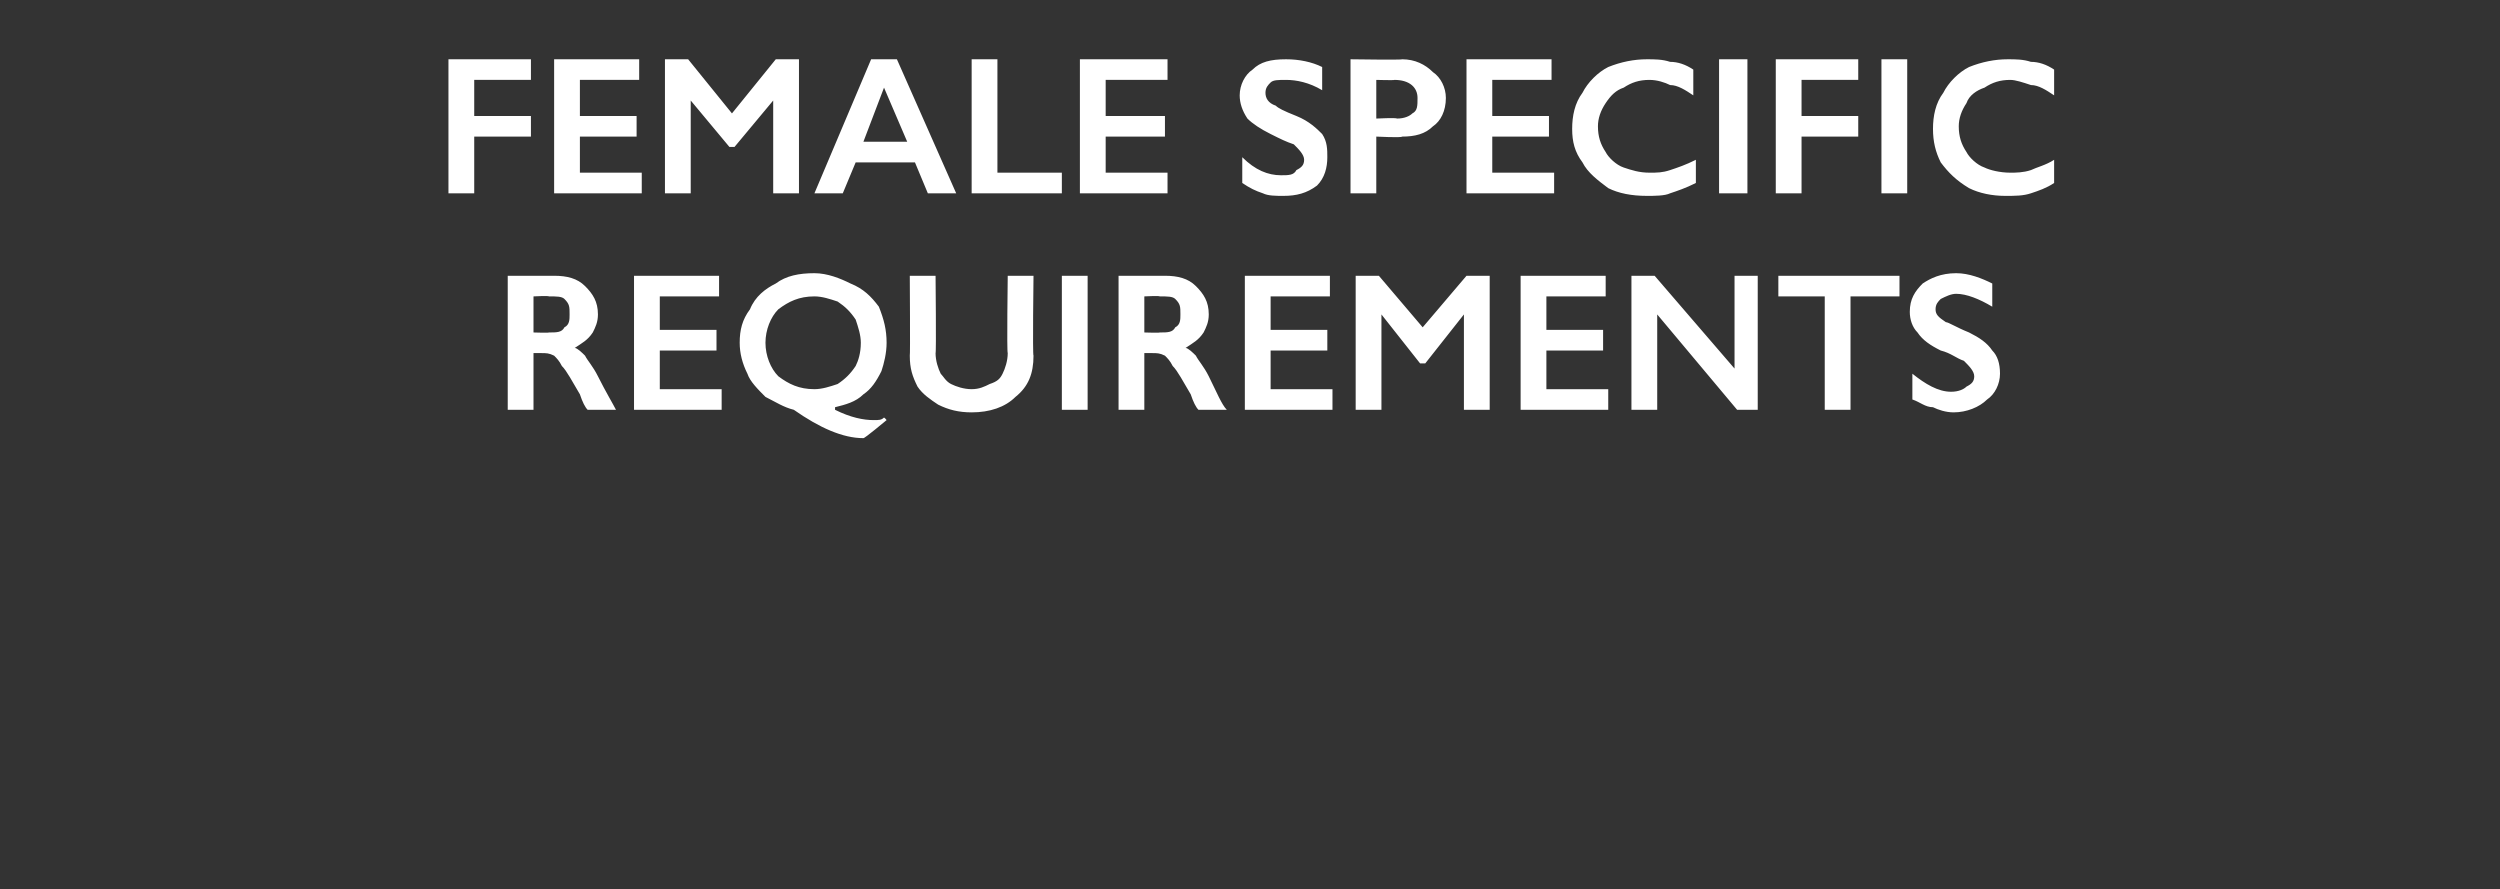
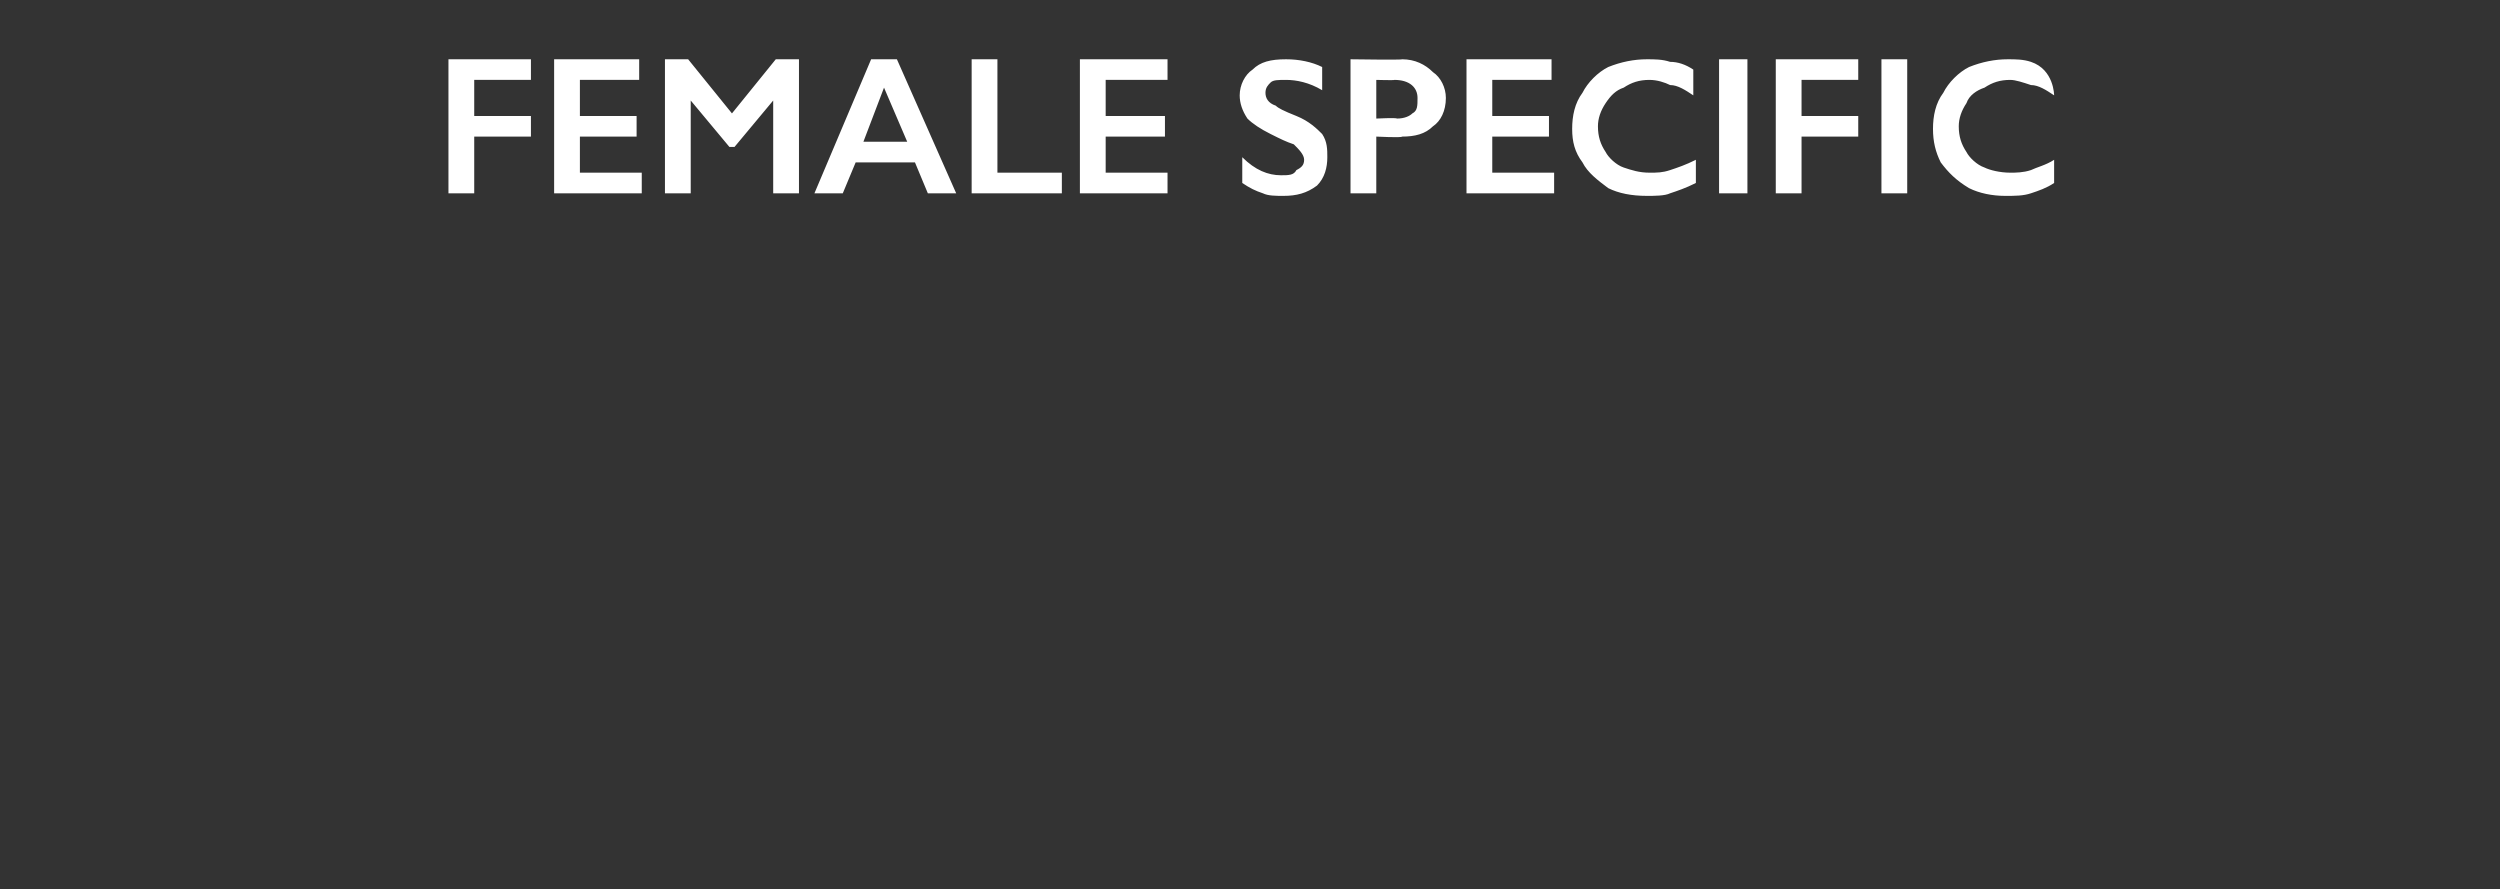
<svg xmlns="http://www.w3.org/2000/svg" version="1.1" width="97px" height="34.5px" viewBox="0 -2 97 34.5" style="top:-2px">
  <rect x="0" y="-2" width="97" height="34.5" fill="#333333" stroke="none" />
  <desc>Female specific requirements</desc>
  <defs />
  <g id="Polygon155704">
-     <path d="M 21.5 8.7 C 22 8.7 22.4 8.8 22.7 9.1 C 23 9.4 23.2 9.7 23.2 10.2 C 23.2 10.5 23.1 10.7 23 10.9 C 22.8 11.2 22.6 11.3 22.3 11.5 C 22.4 11.5 22.6 11.7 22.7 11.8 C 22.8 12 23 12.2 23.2 12.6 C 23.5 13.2 23.8 13.7 23.9 13.9 C 23.9 13.9 22.8 13.9 22.8 13.9 C 22.7 13.8 22.6 13.6 22.5 13.3 C 22.2 12.8 22 12.4 21.8 12.2 C 21.7 12 21.6 11.9 21.5 11.8 C 21.3 11.7 21.2 11.7 21 11.7 C 21.03 11.7 20.7 11.7 20.7 11.7 L 20.7 13.9 L 19.7 13.9 L 19.7 8.7 C 19.7 8.7 21.53 8.7 21.5 8.7 Z M 21.3 10.9 C 21.6 10.9 21.8 10.9 21.9 10.7 C 22.1 10.6 22.1 10.4 22.1 10.2 C 22.1 9.9 22.1 9.8 21.9 9.6 C 21.8 9.5 21.6 9.5 21.3 9.5 C 21.29 9.47 20.7 9.5 20.7 9.5 L 20.7 10.9 C 20.7 10.9 21.3 10.92 21.3 10.9 Z M 27.9 8.7 L 27.9 9.5 L 25.6 9.5 L 25.6 10.8 L 27.8 10.8 L 27.8 11.6 L 25.6 11.6 L 25.6 13.1 L 28 13.1 L 28 13.9 L 24.6 13.9 L 24.6 8.7 L 27.9 8.7 Z M 31.6 8.6 C 32.1 8.6 32.6 8.8 33 9 C 33.5 9.2 33.8 9.5 34.1 9.9 C 34.3 10.4 34.4 10.8 34.4 11.3 C 34.4 11.7 34.3 12.1 34.2 12.4 C 34 12.8 33.8 13.1 33.5 13.3 C 33.2 13.6 32.8 13.7 32.4 13.8 C 32.4 13.8 32.4 13.9 32.4 13.9 C 33 14.2 33.5 14.3 33.9 14.3 C 34.1 14.3 34.2 14.3 34.3 14.2 C 34.35 14.23 34.4 14.3 34.4 14.3 C 34.4 14.3 33.54 15.02 33.5 15 C 32.7 15 31.8 14.6 30.8 13.9 C 30.4 13.8 30.1 13.6 29.7 13.4 C 29.4 13.1 29.1 12.8 29 12.5 C 28.8 12.1 28.7 11.7 28.7 11.3 C 28.7 10.8 28.8 10.4 29.1 10 C 29.3 9.5 29.7 9.2 30.1 9 C 30.5 8.7 31 8.6 31.6 8.6 Z M 29.7 11.3 C 29.7 11.8 29.9 12.3 30.2 12.6 C 30.6 12.9 31 13.1 31.6 13.1 C 31.9 13.1 32.2 13 32.5 12.9 C 32.8 12.7 33 12.5 33.2 12.2 C 33.3 12 33.4 11.7 33.4 11.3 C 33.4 11 33.3 10.7 33.2 10.4 C 33 10.1 32.8 9.9 32.5 9.7 C 32.2 9.6 31.9 9.5 31.6 9.5 C 31 9.5 30.6 9.7 30.2 10 C 29.9 10.3 29.7 10.8 29.7 11.3 Z M 36.3 8.7 C 36.3 8.7 36.33 11.72 36.3 11.7 C 36.3 12 36.4 12.3 36.5 12.5 C 36.6 12.6 36.7 12.8 36.9 12.9 C 37.1 13 37.4 13.1 37.7 13.1 C 38 13.1 38.2 13 38.4 12.9 C 38.7 12.8 38.8 12.7 38.9 12.5 C 39 12.3 39.1 12 39.1 11.7 C 39.06 11.66 39.1 8.7 39.1 8.7 L 40.1 8.7 C 40.1 8.7 40.06 11.79 40.1 11.8 C 40.1 12.5 39.9 13 39.4 13.4 C 39 13.8 38.4 14 37.7 14 C 37.2 14 36.8 13.9 36.4 13.7 C 36.1 13.5 35.8 13.3 35.6 13 C 35.4 12.6 35.3 12.3 35.3 11.8 C 35.32 11.82 35.3 8.7 35.3 8.7 L 36.3 8.7 Z M 42.2 8.7 L 42.2 13.9 L 41.2 13.9 L 41.2 8.7 L 42.2 8.7 Z M 45.2 8.7 C 45.7 8.7 46.1 8.8 46.4 9.1 C 46.7 9.4 46.9 9.7 46.9 10.2 C 46.9 10.5 46.8 10.7 46.7 10.9 C 46.5 11.2 46.3 11.3 46 11.5 C 46.1 11.5 46.3 11.7 46.4 11.8 C 46.5 12 46.7 12.2 46.9 12.6 C 47.2 13.2 47.4 13.7 47.6 13.9 C 47.6 13.9 46.5 13.9 46.5 13.9 C 46.4 13.8 46.3 13.6 46.2 13.3 C 45.9 12.8 45.7 12.4 45.5 12.2 C 45.4 12 45.3 11.9 45.2 11.8 C 45 11.7 44.9 11.7 44.7 11.7 C 44.73 11.7 44.4 11.7 44.4 11.7 L 44.4 13.9 L 43.4 13.9 L 43.4 8.7 C 43.4 8.7 45.23 8.7 45.2 8.7 Z M 45 10.9 C 45.3 10.9 45.5 10.9 45.6 10.7 C 45.8 10.6 45.8 10.4 45.8 10.2 C 45.8 9.9 45.8 9.8 45.6 9.6 C 45.5 9.5 45.3 9.5 45 9.5 C 44.99 9.47 44.4 9.5 44.4 9.5 L 44.4 10.9 C 44.4 10.9 45 10.92 45 10.9 Z M 51.6 8.7 L 51.6 9.5 L 49.3 9.5 L 49.3 10.8 L 51.5 10.8 L 51.5 11.6 L 49.3 11.6 L 49.3 13.1 L 51.7 13.1 L 51.7 13.9 L 48.3 13.9 L 48.3 8.7 L 51.6 8.7 Z M 53.5 8.7 L 55.2 10.7 L 56.9 8.7 L 57.8 8.7 L 57.8 13.9 L 56.8 13.9 L 56.8 10.2 L 56.8 10.2 L 55.3 12.1 L 55.1 12.1 L 53.6 10.2 L 53.6 10.2 L 53.6 13.9 L 52.6 13.9 L 52.6 8.7 L 53.5 8.7 Z M 62.3 8.7 L 62.3 9.5 L 60 9.5 L 60 10.8 L 62.2 10.8 L 62.2 11.6 L 60 11.6 L 60 13.1 L 62.4 13.1 L 62.4 13.9 L 59 13.9 L 59 8.7 L 62.3 8.7 Z M 64.2 8.7 L 67.3 12.3 L 67.3 8.7 L 68.2 8.7 L 68.2 13.9 L 67.4 13.9 L 64.3 10.2 L 64.3 13.9 L 63.3 13.9 L 63.3 8.7 L 64.2 8.7 Z M 73.7 8.7 L 73.7 9.5 L 71.8 9.5 L 71.8 13.9 L 70.8 13.9 L 70.8 9.5 L 69 9.5 L 69 8.7 L 73.7 8.7 Z M 75.9 8.6 C 76.4 8.6 76.9 8.8 77.3 9 C 77.3 9 77.3 9.9 77.3 9.9 C 76.8 9.6 76.3 9.4 75.9 9.4 C 75.7 9.4 75.5 9.5 75.3 9.6 C 75.2 9.7 75.1 9.8 75.1 10 C 75.1 10.2 75.2 10.3 75.5 10.5 C 75.6 10.5 75.9 10.7 76.4 10.9 C 76.8 11.1 77.1 11.3 77.3 11.6 C 77.5 11.8 77.6 12.1 77.6 12.5 C 77.6 12.9 77.4 13.3 77.1 13.5 C 76.8 13.8 76.3 14 75.8 14 C 75.5 14 75.2 13.9 75 13.8 C 74.7 13.8 74.5 13.6 74.2 13.5 C 74.2 13.5 74.2 12.5 74.2 12.5 C 74.7 12.9 75.2 13.2 75.7 13.2 C 76 13.2 76.2 13.1 76.3 13 C 76.5 12.9 76.6 12.8 76.6 12.6 C 76.6 12.4 76.4 12.2 76.2 12 C 75.9 11.9 75.7 11.7 75.3 11.6 C 74.9 11.4 74.6 11.2 74.4 10.9 C 74.2 10.7 74.1 10.4 74.1 10.1 C 74.1 9.6 74.3 9.3 74.6 9 C 74.9 8.8 75.3 8.6 75.9 8.6 Z " stroke="none" fill="#fff" />
-   </g>
+     </g>
  <g id="Polygon155703">
-     <path d="M 20.6 0.3 L 20.6 1.1 L 18.4 1.1 L 18.4 2.5 L 20.6 2.5 L 20.6 3.3 L 18.4 3.3 L 18.4 5.5 L 17.4 5.5 L 17.4 0.3 L 20.6 0.3 Z M 24.8 0.3 L 24.8 1.1 L 22.5 1.1 L 22.5 2.5 L 24.7 2.5 L 24.7 3.3 L 22.5 3.3 L 22.5 4.7 L 24.9 4.7 L 24.9 5.5 L 21.5 5.5 L 21.5 0.3 L 24.8 0.3 Z M 26.7 0.3 L 28.4 2.4 L 30.1 0.3 L 31 0.3 L 31 5.5 L 30 5.5 L 30 1.9 L 30 1.9 L 28.5 3.7 L 28.3 3.7 L 26.8 1.9 L 26.8 1.9 L 26.8 5.5 L 25.8 5.5 L 25.8 0.3 L 26.7 0.3 Z M 34.8 0.3 L 37.1 5.5 L 36 5.5 L 35.5 4.3 L 33.2 4.3 L 32.7 5.5 L 31.6 5.5 L 33.8 0.3 L 34.8 0.3 Z M 33.5 3.5 L 35.2 3.5 L 34.3 1.4 L 33.5 3.5 Z M 38.7 0.3 L 38.7 4.7 L 41.2 4.7 L 41.2 5.5 L 37.7 5.5 L 37.7 0.3 L 38.7 0.3 Z M 45.3 0.3 L 45.3 1.1 L 42.9 1.1 L 42.9 2.5 L 45.2 2.5 L 45.2 3.3 L 42.9 3.3 L 42.9 4.7 L 45.3 4.7 L 45.3 5.5 L 41.9 5.5 L 41.9 0.3 L 45.3 0.3 Z M 49.9 0.3 C 50.4 0.3 50.9 0.4 51.3 0.6 C 51.3 0.6 51.3 1.5 51.3 1.5 C 50.8 1.2 50.3 1.1 49.9 1.1 C 49.6 1.1 49.4 1.1 49.3 1.2 C 49.2 1.3 49.1 1.4 49.1 1.6 C 49.1 1.8 49.2 2 49.5 2.1 C 49.6 2.2 49.8 2.3 50.3 2.5 C 50.8 2.7 51.1 3 51.3 3.2 C 51.5 3.5 51.5 3.8 51.5 4.1 C 51.5 4.5 51.4 4.9 51.1 5.2 C 50.7 5.5 50.3 5.6 49.8 5.6 C 49.5 5.6 49.2 5.6 49 5.5 C 48.7 5.4 48.5 5.3 48.2 5.1 C 48.2 5.1 48.2 4.1 48.2 4.1 C 48.7 4.6 49.2 4.8 49.7 4.8 C 50 4.8 50.2 4.8 50.3 4.6 C 50.5 4.5 50.6 4.4 50.6 4.2 C 50.6 4 50.4 3.8 50.2 3.6 C 49.9 3.5 49.7 3.4 49.3 3.2 C 48.9 3 48.6 2.8 48.4 2.6 C 48.2 2.3 48.1 2 48.1 1.7 C 48.1 1.3 48.3 0.9 48.6 0.7 C 48.9 0.4 49.3 0.3 49.9 0.3 Z M 54.4 0.3 C 54.9 0.3 55.3 0.5 55.6 0.8 C 55.9 1 56.1 1.4 56.1 1.8 C 56.1 2.3 55.9 2.7 55.6 2.9 C 55.3 3.2 54.9 3.3 54.4 3.3 C 54.39 3.35 53.4 3.3 53.4 3.3 L 53.4 5.5 L 52.4 5.5 L 52.4 0.3 C 52.4 0.3 54.43 0.33 54.4 0.3 Z M 54.2 2.6 C 54.5 2.6 54.7 2.5 54.8 2.4 C 55 2.3 55 2.1 55 1.8 C 55 1.4 54.7 1.1 54.1 1.1 C 54.11 1.12 53.4 1.1 53.4 1.1 L 53.4 2.6 C 53.4 2.6 54.18 2.56 54.2 2.6 Z M 60.2 0.3 L 60.2 1.1 L 57.9 1.1 L 57.9 2.5 L 60.1 2.5 L 60.1 3.3 L 57.9 3.3 L 57.9 4.7 L 60.3 4.7 L 60.3 5.5 L 56.9 5.5 L 56.9 0.3 L 60.2 0.3 Z M 63.9 0.3 C 64.2 0.3 64.5 0.3 64.8 0.4 C 65.1 0.4 65.4 0.5 65.7 0.7 C 65.7 0.7 65.7 1.7 65.7 1.7 C 65.4 1.5 65.1 1.3 64.8 1.3 C 64.6 1.2 64.3 1.1 64 1.1 C 63.6 1.1 63.3 1.2 63 1.4 C 62.7 1.5 62.5 1.7 62.3 2 C 62.1 2.3 62 2.6 62 2.9 C 62 3.3 62.1 3.6 62.3 3.9 C 62.4 4.1 62.7 4.4 63 4.5 C 63.3 4.6 63.6 4.7 64 4.7 C 64.3 4.7 64.5 4.7 64.8 4.6 C 65.1 4.5 65.4 4.4 65.8 4.2 C 65.8 4.2 65.8 5.1 65.8 5.1 C 65.4 5.3 65.1 5.4 64.8 5.5 C 64.6 5.6 64.2 5.6 63.9 5.6 C 63.3 5.6 62.8 5.5 62.4 5.3 C 62 5 61.6 4.7 61.4 4.3 C 61.1 3.9 61 3.5 61 3 C 61 2.5 61.1 2 61.4 1.6 C 61.6 1.2 62 0.8 62.4 0.6 C 62.9 0.4 63.4 0.3 63.9 0.3 Z M 67.8 0.3 L 67.8 5.5 L 66.7 5.5 L 66.7 0.3 L 67.8 0.3 Z M 72.1 0.3 L 72.1 1.1 L 69.9 1.1 L 69.9 2.5 L 72.1 2.5 L 72.1 3.3 L 69.9 3.3 L 69.9 5.5 L 68.9 5.5 L 68.9 0.3 L 72.1 0.3 Z M 74 0.3 L 74 5.5 L 73 5.5 L 73 0.3 L 74 0.3 Z M 77.9 0.3 C 78.2 0.3 78.5 0.3 78.8 0.4 C 79.1 0.4 79.4 0.5 79.7 0.7 C 79.7 0.7 79.7 1.7 79.7 1.7 C 79.4 1.5 79.1 1.3 78.8 1.3 C 78.5 1.2 78.2 1.1 78 1.1 C 77.6 1.1 77.3 1.2 77 1.4 C 76.7 1.5 76.4 1.7 76.3 2 C 76.1 2.3 76 2.6 76 2.9 C 76 3.3 76.1 3.6 76.3 3.9 C 76.4 4.1 76.7 4.4 77 4.5 C 77.2 4.6 77.6 4.7 78 4.7 C 78.2 4.7 78.5 4.7 78.8 4.6 C 79 4.5 79.4 4.4 79.7 4.2 C 79.7 4.2 79.7 5.1 79.7 5.1 C 79.4 5.3 79.1 5.4 78.8 5.5 C 78.5 5.6 78.2 5.6 77.8 5.6 C 77.3 5.6 76.8 5.5 76.4 5.3 C 75.9 5 75.6 4.7 75.3 4.3 C 75.1 3.9 75 3.5 75 3 C 75 2.5 75.1 2 75.4 1.6 C 75.6 1.2 76 0.8 76.4 0.6 C 76.9 0.4 77.4 0.3 77.9 0.3 Z " stroke="none" fill="#fff" />
+     <path d="M 20.6 0.3 L 20.6 1.1 L 18.4 1.1 L 18.4 2.5 L 20.6 2.5 L 20.6 3.3 L 18.4 3.3 L 18.4 5.5 L 17.4 5.5 L 17.4 0.3 L 20.6 0.3 Z M 24.8 0.3 L 24.8 1.1 L 22.5 1.1 L 22.5 2.5 L 24.7 2.5 L 24.7 3.3 L 22.5 3.3 L 22.5 4.7 L 24.9 4.7 L 24.9 5.5 L 21.5 5.5 L 21.5 0.3 L 24.8 0.3 Z M 26.7 0.3 L 28.4 2.4 L 30.1 0.3 L 31 0.3 L 31 5.5 L 30 5.5 L 30 1.9 L 30 1.9 L 28.5 3.7 L 28.3 3.7 L 26.8 1.9 L 26.8 1.9 L 26.8 5.5 L 25.8 5.5 L 25.8 0.3 L 26.7 0.3 Z M 34.8 0.3 L 37.1 5.5 L 36 5.5 L 35.5 4.3 L 33.2 4.3 L 32.7 5.5 L 31.6 5.5 L 33.8 0.3 L 34.8 0.3 Z M 33.5 3.5 L 35.2 3.5 L 34.3 1.4 L 33.5 3.5 Z M 38.7 0.3 L 38.7 4.7 L 41.2 4.7 L 41.2 5.5 L 37.7 5.5 L 37.7 0.3 L 38.7 0.3 Z M 45.3 0.3 L 45.3 1.1 L 42.9 1.1 L 42.9 2.5 L 45.2 2.5 L 45.2 3.3 L 42.9 3.3 L 42.9 4.7 L 45.3 4.7 L 45.3 5.5 L 41.9 5.5 L 41.9 0.3 L 45.3 0.3 Z M 49.9 0.3 C 50.4 0.3 50.9 0.4 51.3 0.6 C 51.3 0.6 51.3 1.5 51.3 1.5 C 50.8 1.2 50.3 1.1 49.9 1.1 C 49.6 1.1 49.4 1.1 49.3 1.2 C 49.2 1.3 49.1 1.4 49.1 1.6 C 49.1 1.8 49.2 2 49.5 2.1 C 49.6 2.2 49.8 2.3 50.3 2.5 C 50.8 2.7 51.1 3 51.3 3.2 C 51.5 3.5 51.5 3.8 51.5 4.1 C 51.5 4.5 51.4 4.9 51.1 5.2 C 50.7 5.5 50.3 5.6 49.8 5.6 C 49.5 5.6 49.2 5.6 49 5.5 C 48.7 5.4 48.5 5.3 48.2 5.1 C 48.2 5.1 48.2 4.1 48.2 4.1 C 48.7 4.6 49.2 4.8 49.7 4.8 C 50 4.8 50.2 4.8 50.3 4.6 C 50.5 4.5 50.6 4.4 50.6 4.2 C 50.6 4 50.4 3.8 50.2 3.6 C 49.9 3.5 49.7 3.4 49.3 3.2 C 48.9 3 48.6 2.8 48.4 2.6 C 48.2 2.3 48.1 2 48.1 1.7 C 48.1 1.3 48.3 0.9 48.6 0.7 C 48.9 0.4 49.3 0.3 49.9 0.3 Z M 54.4 0.3 C 54.9 0.3 55.3 0.5 55.6 0.8 C 55.9 1 56.1 1.4 56.1 1.8 C 56.1 2.3 55.9 2.7 55.6 2.9 C 55.3 3.2 54.9 3.3 54.4 3.3 C 54.39 3.35 53.4 3.3 53.4 3.3 L 53.4 5.5 L 52.4 5.5 L 52.4 0.3 C 52.4 0.3 54.43 0.33 54.4 0.3 Z M 54.2 2.6 C 54.5 2.6 54.7 2.5 54.8 2.4 C 55 2.3 55 2.1 55 1.8 C 55 1.4 54.7 1.1 54.1 1.1 C 54.11 1.12 53.4 1.1 53.4 1.1 L 53.4 2.6 C 53.4 2.6 54.18 2.56 54.2 2.6 Z M 60.2 0.3 L 60.2 1.1 L 57.9 1.1 L 57.9 2.5 L 60.1 2.5 L 60.1 3.3 L 57.9 3.3 L 57.9 4.7 L 60.3 4.7 L 60.3 5.5 L 56.9 5.5 L 56.9 0.3 L 60.2 0.3 Z M 63.9 0.3 C 64.2 0.3 64.5 0.3 64.8 0.4 C 65.1 0.4 65.4 0.5 65.7 0.7 C 65.7 0.7 65.7 1.7 65.7 1.7 C 65.4 1.5 65.1 1.3 64.8 1.3 C 64.6 1.2 64.3 1.1 64 1.1 C 63.6 1.1 63.3 1.2 63 1.4 C 62.7 1.5 62.5 1.7 62.3 2 C 62.1 2.3 62 2.6 62 2.9 C 62 3.3 62.1 3.6 62.3 3.9 C 62.4 4.1 62.7 4.4 63 4.5 C 63.3 4.6 63.6 4.7 64 4.7 C 64.3 4.7 64.5 4.7 64.8 4.6 C 65.1 4.5 65.4 4.4 65.8 4.2 C 65.8 4.2 65.8 5.1 65.8 5.1 C 65.4 5.3 65.1 5.4 64.8 5.5 C 64.6 5.6 64.2 5.6 63.9 5.6 C 63.3 5.6 62.8 5.5 62.4 5.3 C 62 5 61.6 4.7 61.4 4.3 C 61.1 3.9 61 3.5 61 3 C 61 2.5 61.1 2 61.4 1.6 C 61.6 1.2 62 0.8 62.4 0.6 C 62.9 0.4 63.4 0.3 63.9 0.3 Z M 67.8 0.3 L 67.8 5.5 L 66.7 5.5 L 66.7 0.3 L 67.8 0.3 Z M 72.1 0.3 L 72.1 1.1 L 69.9 1.1 L 69.9 2.5 L 72.1 2.5 L 72.1 3.3 L 69.9 3.3 L 69.9 5.5 L 68.9 5.5 L 68.9 0.3 L 72.1 0.3 Z M 74 0.3 L 74 5.5 L 73 5.5 L 73 0.3 L 74 0.3 Z M 77.9 0.3 C 78.2 0.3 78.5 0.3 78.8 0.4 C 79.7 0.7 79.7 1.7 79.7 1.7 C 79.4 1.5 79.1 1.3 78.8 1.3 C 78.5 1.2 78.2 1.1 78 1.1 C 77.6 1.1 77.3 1.2 77 1.4 C 76.7 1.5 76.4 1.7 76.3 2 C 76.1 2.3 76 2.6 76 2.9 C 76 3.3 76.1 3.6 76.3 3.9 C 76.4 4.1 76.7 4.4 77 4.5 C 77.2 4.6 77.6 4.7 78 4.7 C 78.2 4.7 78.5 4.7 78.8 4.6 C 79 4.5 79.4 4.4 79.7 4.2 C 79.7 4.2 79.7 5.1 79.7 5.1 C 79.4 5.3 79.1 5.4 78.8 5.5 C 78.5 5.6 78.2 5.6 77.8 5.6 C 77.3 5.6 76.8 5.5 76.4 5.3 C 75.9 5 75.6 4.7 75.3 4.3 C 75.1 3.9 75 3.5 75 3 C 75 2.5 75.1 2 75.4 1.6 C 75.6 1.2 76 0.8 76.4 0.6 C 76.9 0.4 77.4 0.3 77.9 0.3 Z " stroke="none" fill="#fff" />
  </g>
</svg>